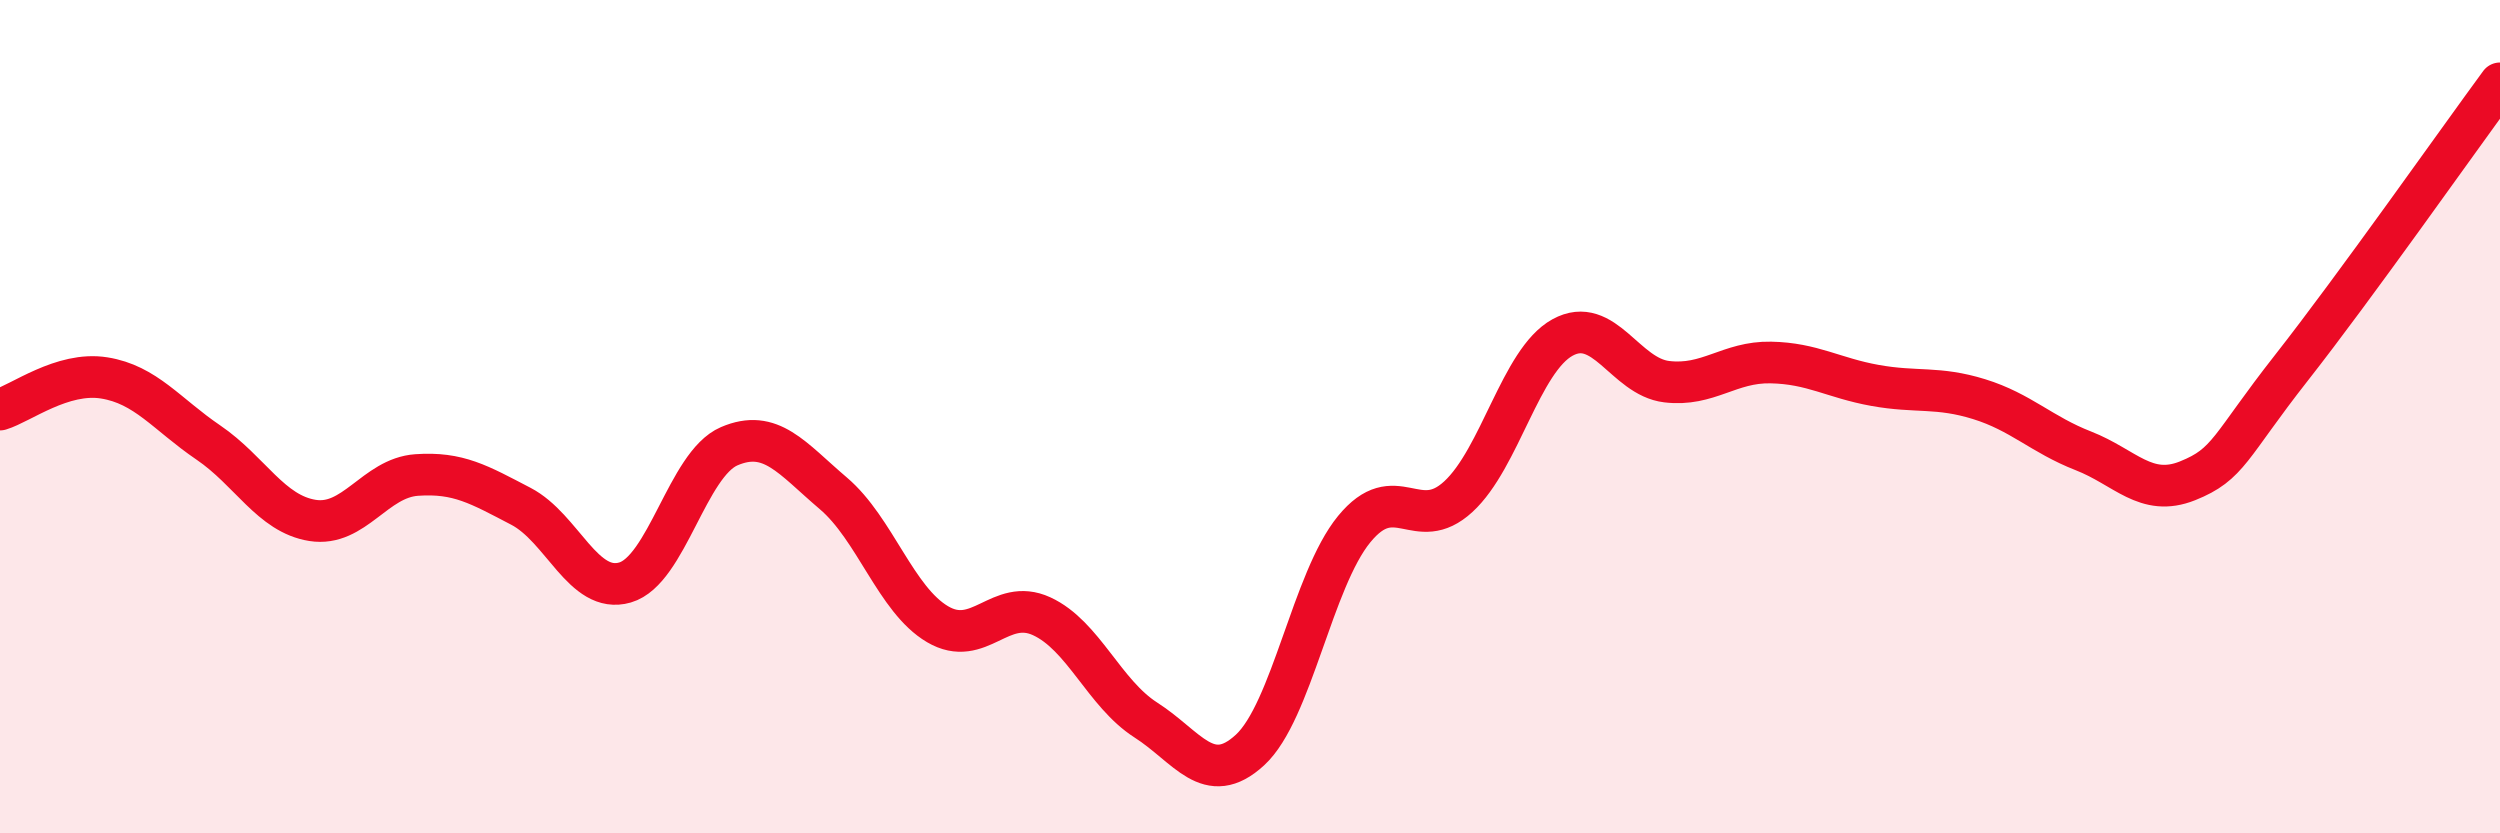
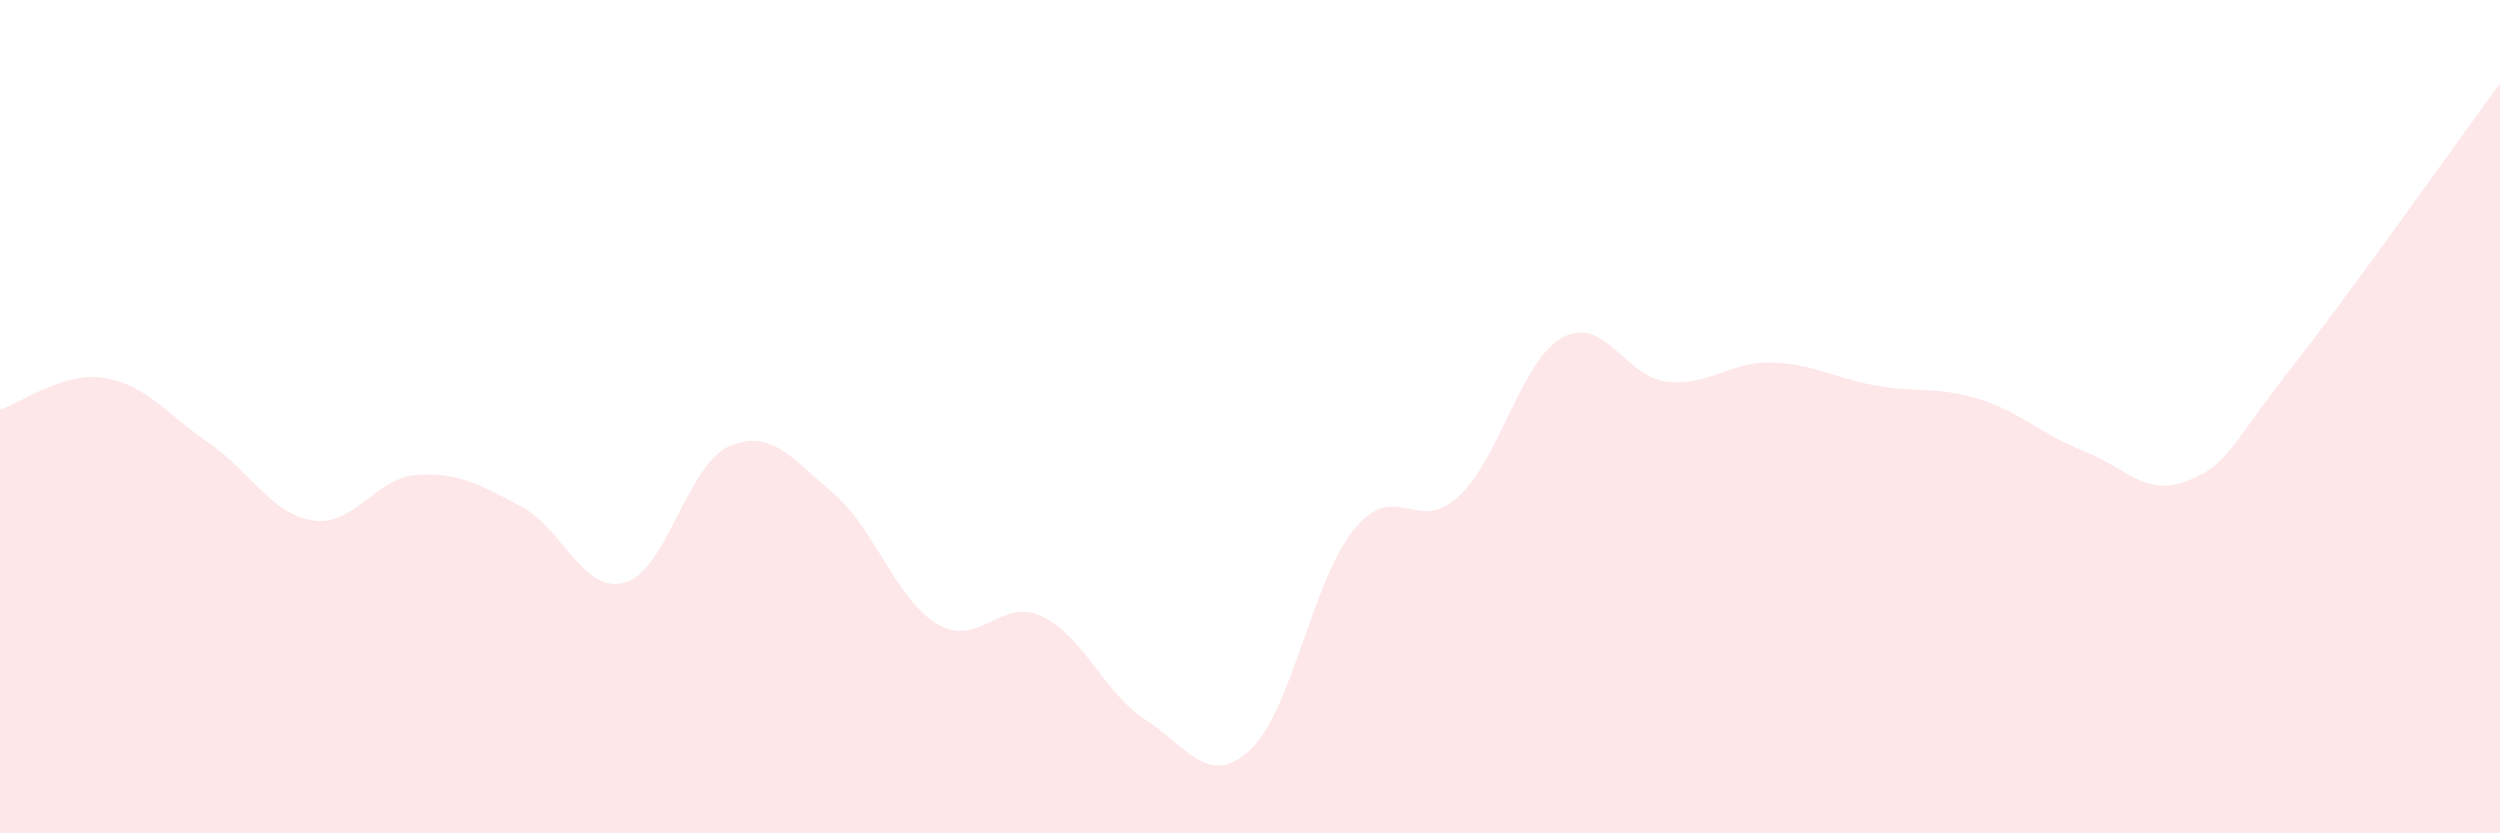
<svg xmlns="http://www.w3.org/2000/svg" width="60" height="20" viewBox="0 0 60 20">
  <path d="M 0,9.83 C 0.5,9.68 1.5,8.91 2.5,9.07 C 3.5,9.23 4,9.94 5,10.62 C 6,11.3 6.5,12.33 7.5,12.49 C 8.5,12.65 9,11.47 10,11.4 C 11,11.33 11.5,11.63 12.5,12.15 C 13.5,12.67 14,14.27 15,13.98 C 16,13.69 16.5,11.14 17.5,10.71 C 18.5,10.28 19,10.99 20,11.84 C 21,12.69 21.5,14.39 22.5,14.98 C 23.5,15.57 24,14.33 25,14.79 C 26,15.25 26.5,16.64 27.5,17.28 C 28.5,17.92 29,18.92 30,18 C 31,17.08 31.5,13.92 32.5,12.7 C 33.5,11.48 34,12.84 35,11.92 C 36,11 36.5,8.65 37.5,8.1 C 38.5,7.55 39,9.04 40,9.16 C 41,9.28 41.5,8.68 42.5,8.7 C 43.5,8.72 44,9.07 45,9.25 C 46,9.43 46.5,9.27 47.5,9.58 C 48.5,9.89 49,10.43 50,10.82 C 51,11.21 51.5,11.94 52.5,11.54 C 53.5,11.14 53.5,10.73 55,8.82 C 56.5,6.91 59,3.36 60,2L60 20L0 20Z" fill="#EB0A25" opacity="0.1" stroke-linecap="round" stroke-linejoin="round" />
-   <path d="M 0,9.83 C 0.5,9.68 1.5,8.91 2.5,9.07 C 3.5,9.23 4,9.94 5,10.62 C 6,11.3 6.5,12.33 7.5,12.49 C 8.5,12.65 9,11.47 10,11.4 C 11,11.33 11.5,11.63 12.5,12.15 C 13.5,12.67 14,14.27 15,13.98 C 16,13.69 16.5,11.14 17.5,10.71 C 18.5,10.28 19,10.99 20,11.84 C 21,12.69 21.5,14.39 22.5,14.98 C 23.5,15.57 24,14.33 25,14.79 C 26,15.25 26.5,16.64 27.5,17.28 C 28.5,17.92 29,18.92 30,18 C 31,17.08 31.5,13.92 32.5,12.7 C 33.5,11.48 34,12.84 35,11.92 C 36,11 36.5,8.65 37.5,8.1 C 38.5,7.55 39,9.04 40,9.16 C 41,9.28 41.5,8.68 42.5,8.7 C 43.5,8.72 44,9.07 45,9.25 C 46,9.43 46.5,9.27 47.5,9.58 C 48.5,9.89 49,10.43 50,10.82 C 51,11.21 51.5,11.94 52.5,11.54 C 53.5,11.14 53.5,10.73 55,8.82 C 56.5,6.91 59,3.36 60,2" stroke="#EB0A25" stroke-width="1" fill="none" stroke-linecap="round" stroke-linejoin="round" />
</svg>